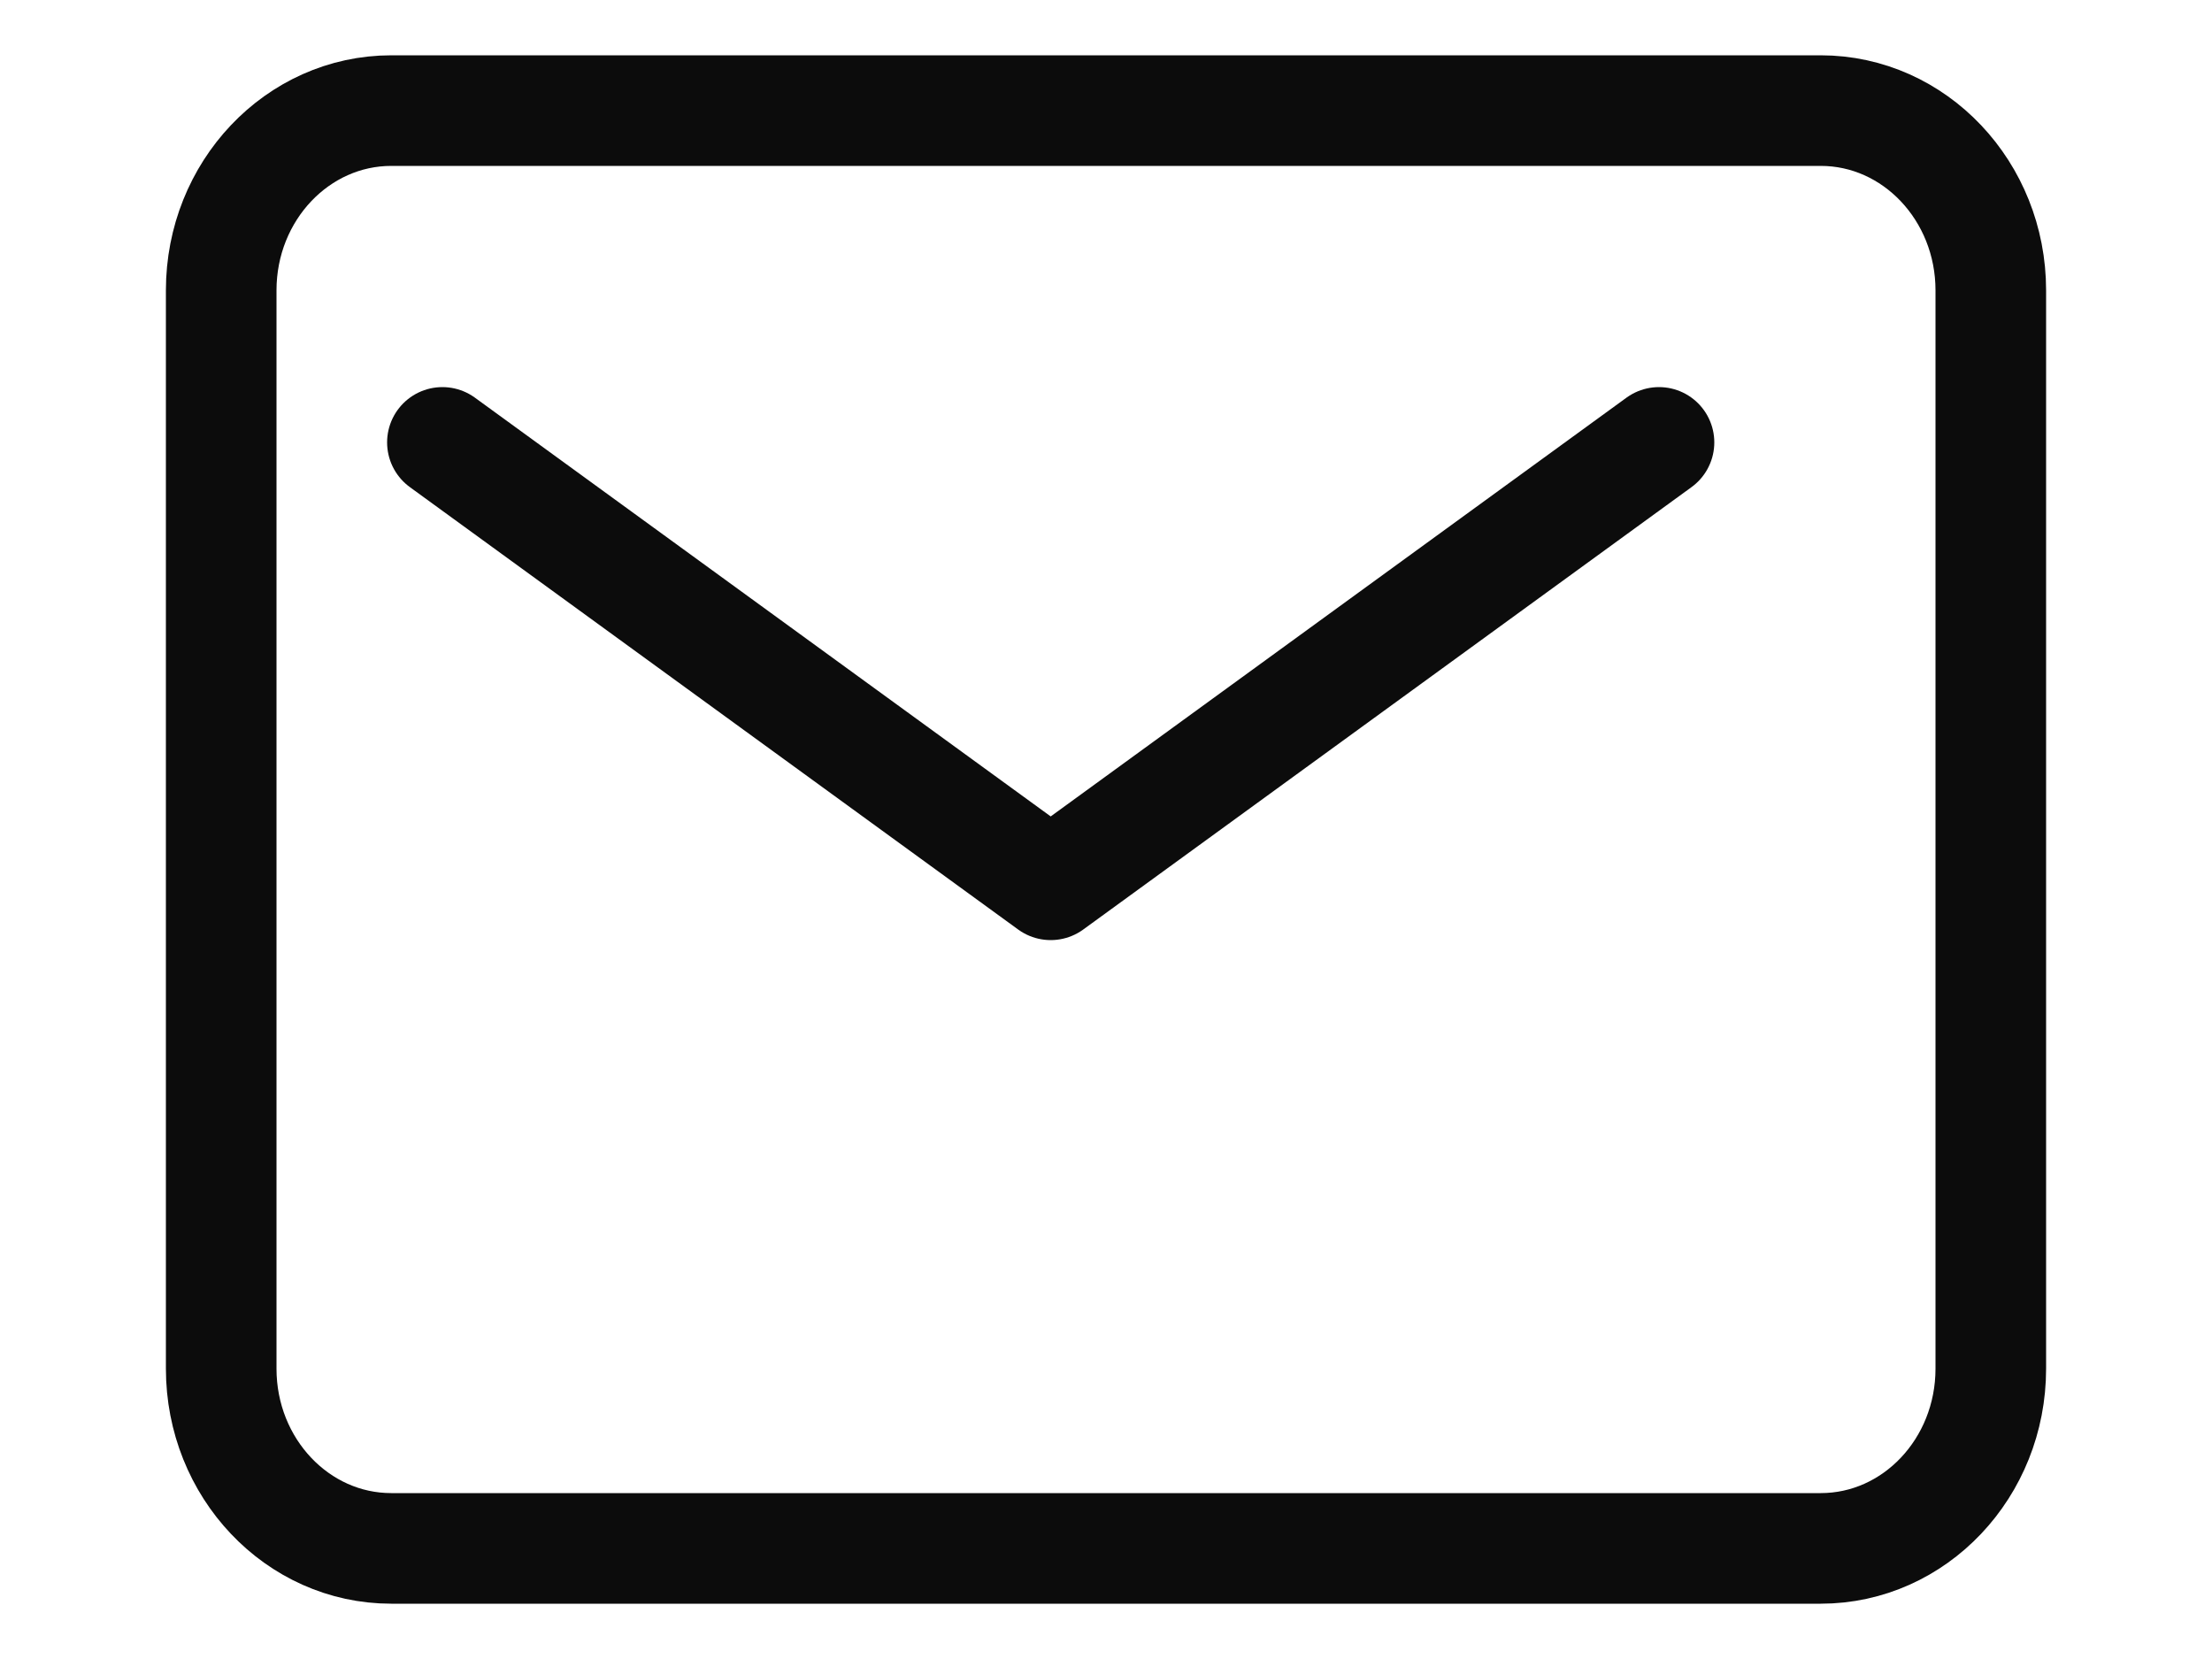
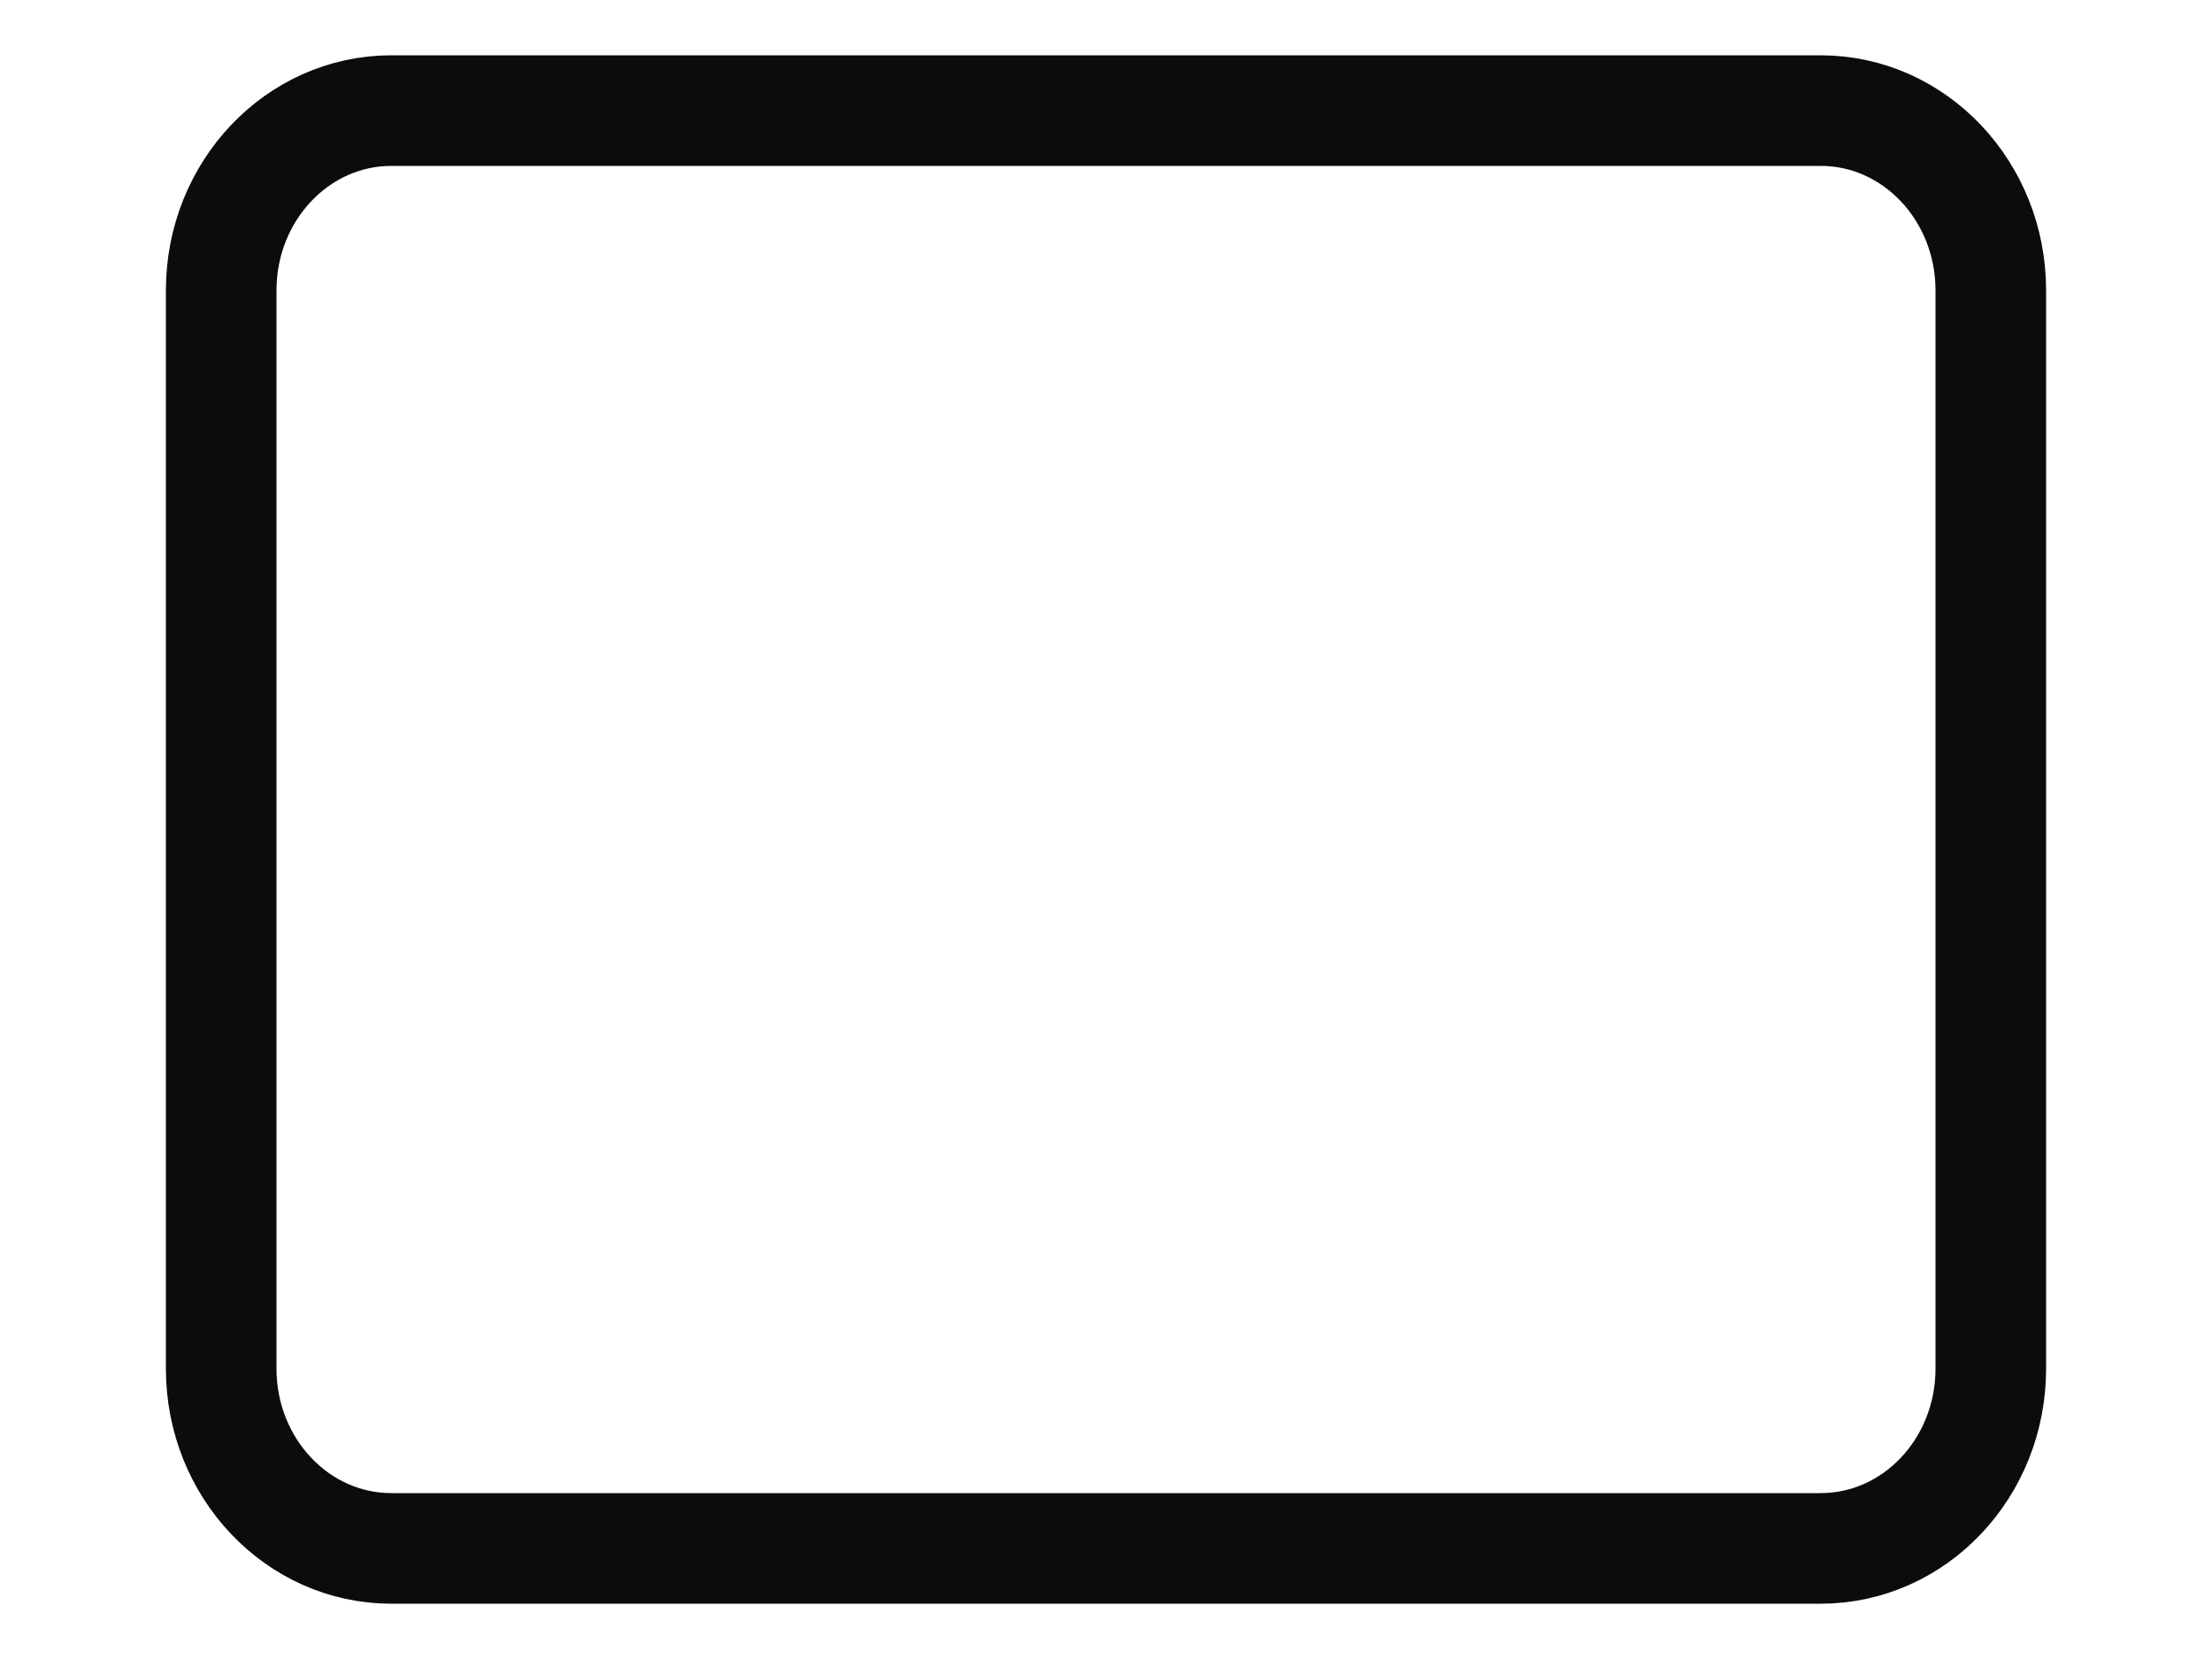
<svg xmlns="http://www.w3.org/2000/svg" width="20" height="15" viewBox="0 0 20 15" fill="none">
  <g opacity="0.95">
    <path d="M16.462 1H3.538C2.689 1 2 1.728 2 2.625V12.375C2 13.273 2.689 14 3.538 14H16.462C17.311 14 18 13.273 18 12.375V2.625C18 1.728 17.311 1 16.462 1Z" stroke="black" stroke-linecap="round" stroke-linejoin="round" />
-     <path d="M4 4L9.5 8L15 4" stroke="black" stroke-linecap="round" stroke-linejoin="round" />
  </g>
</svg>